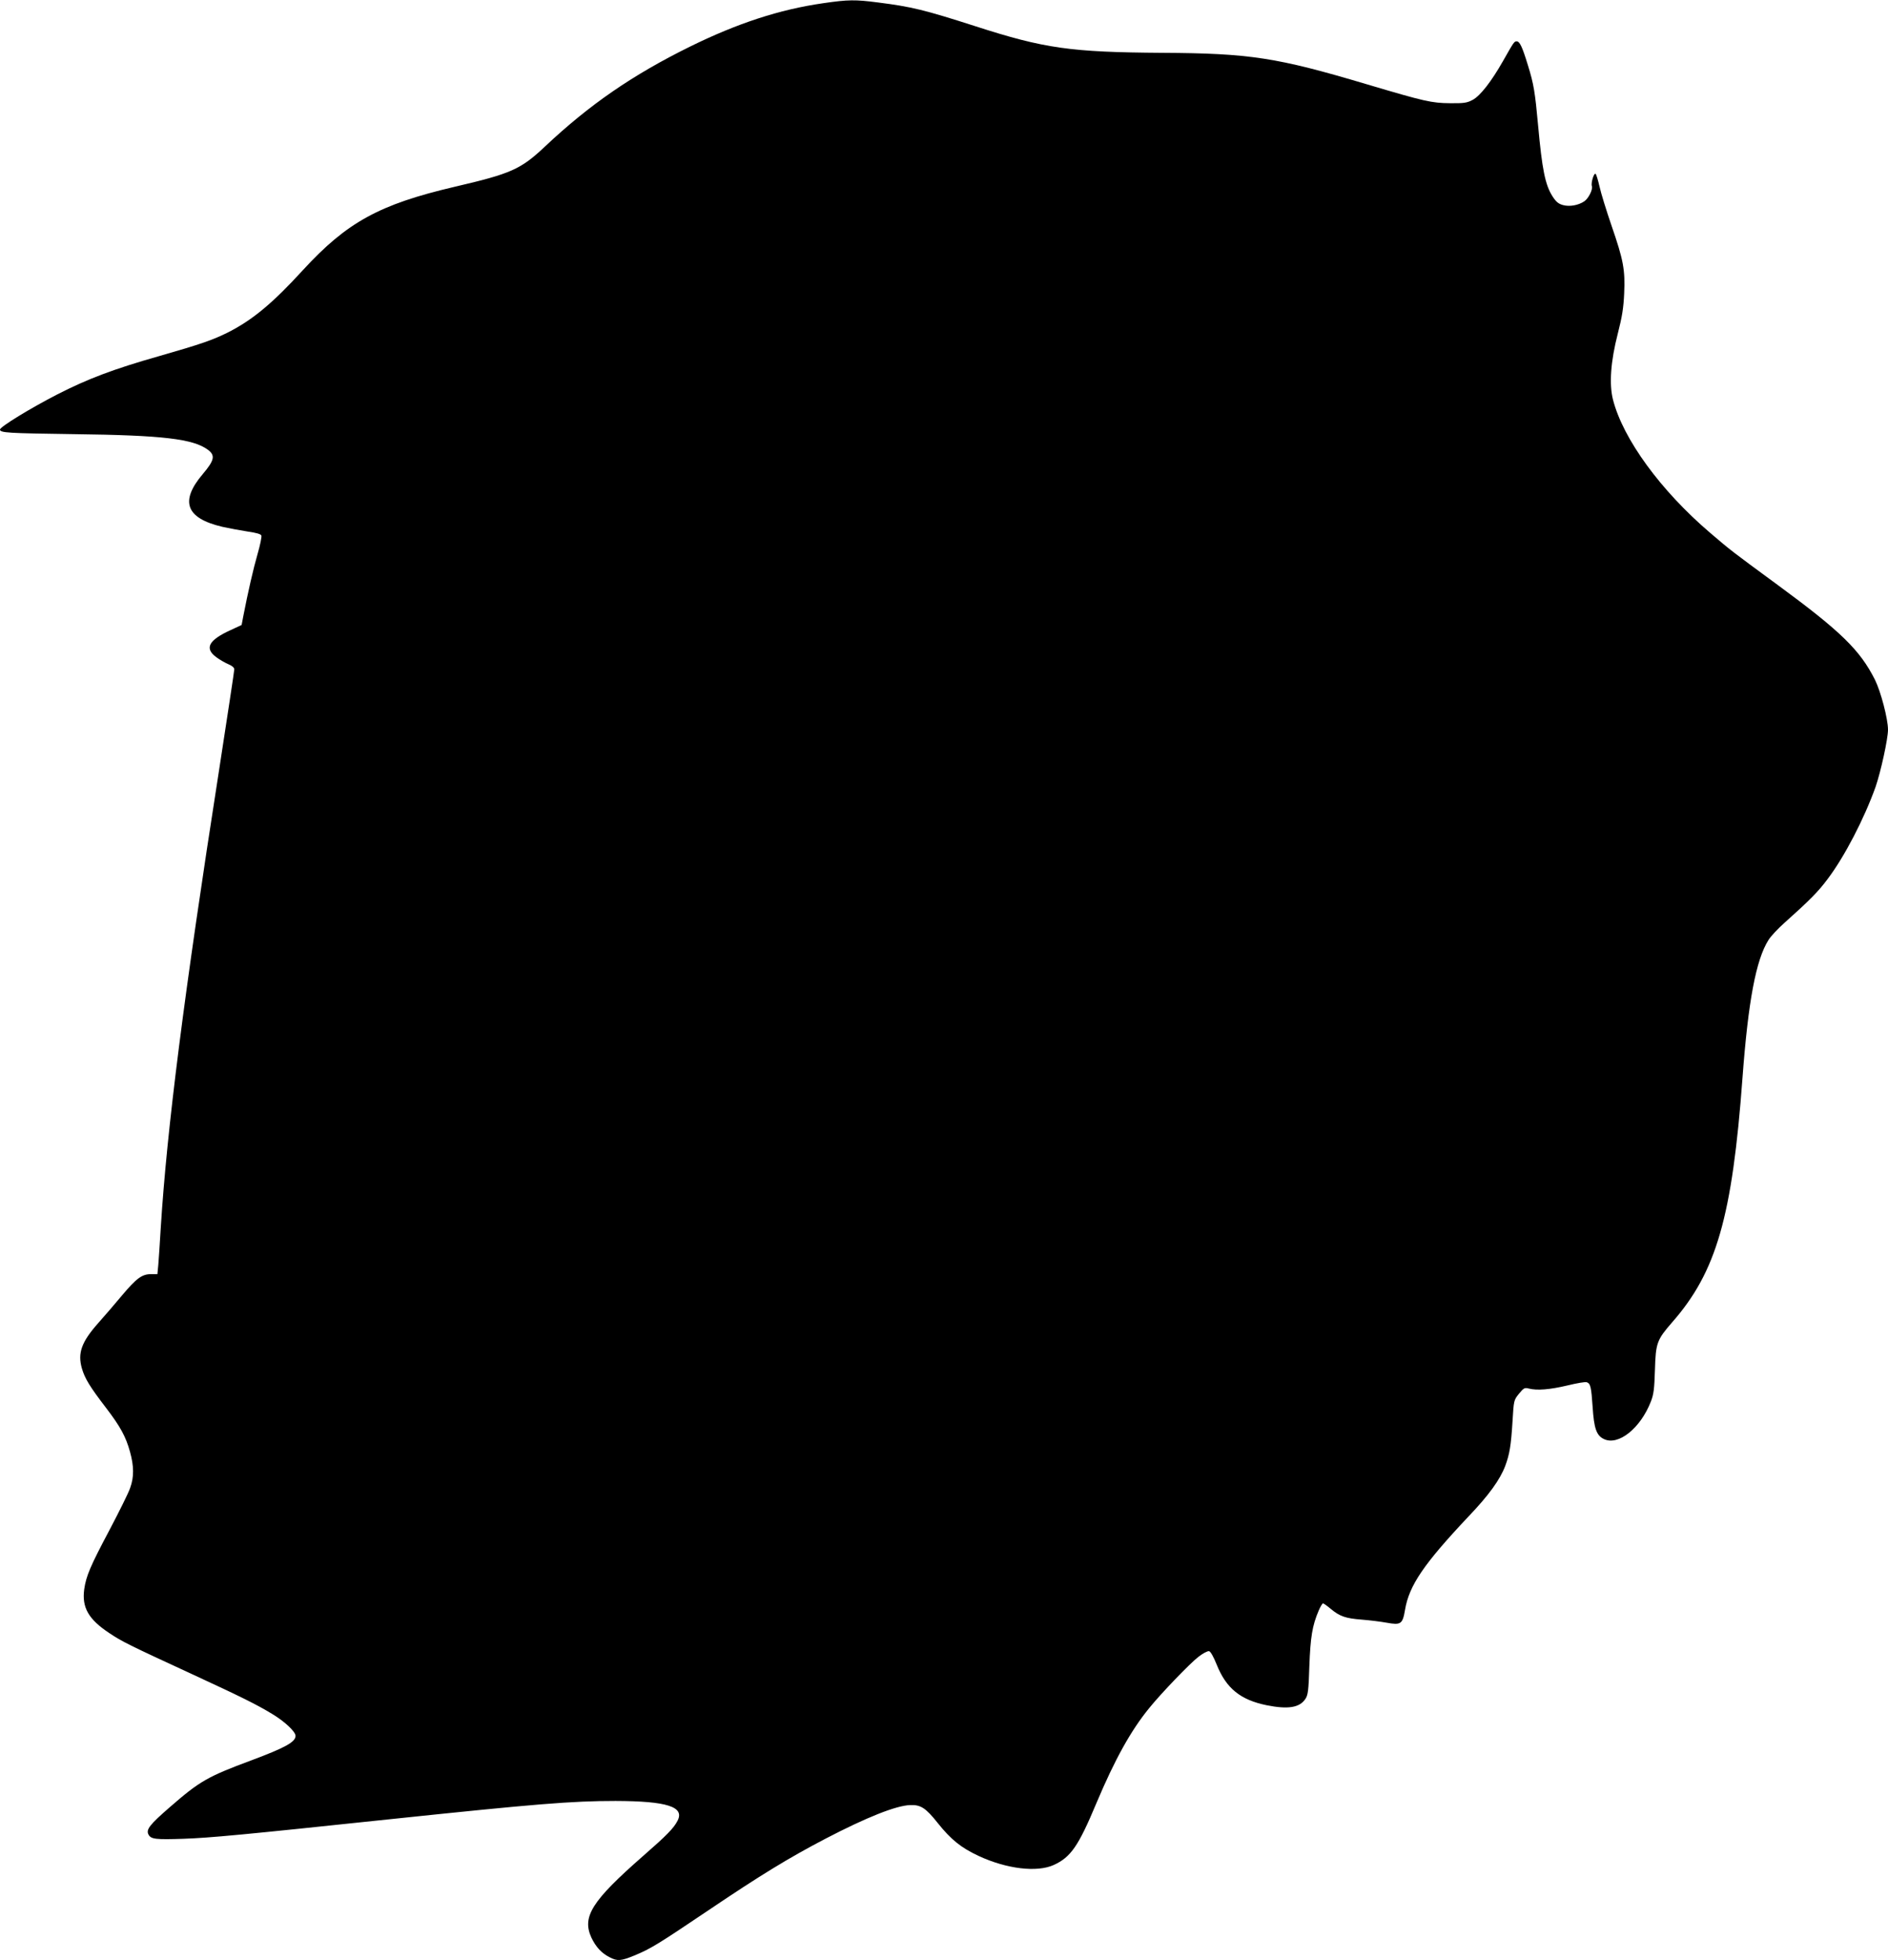
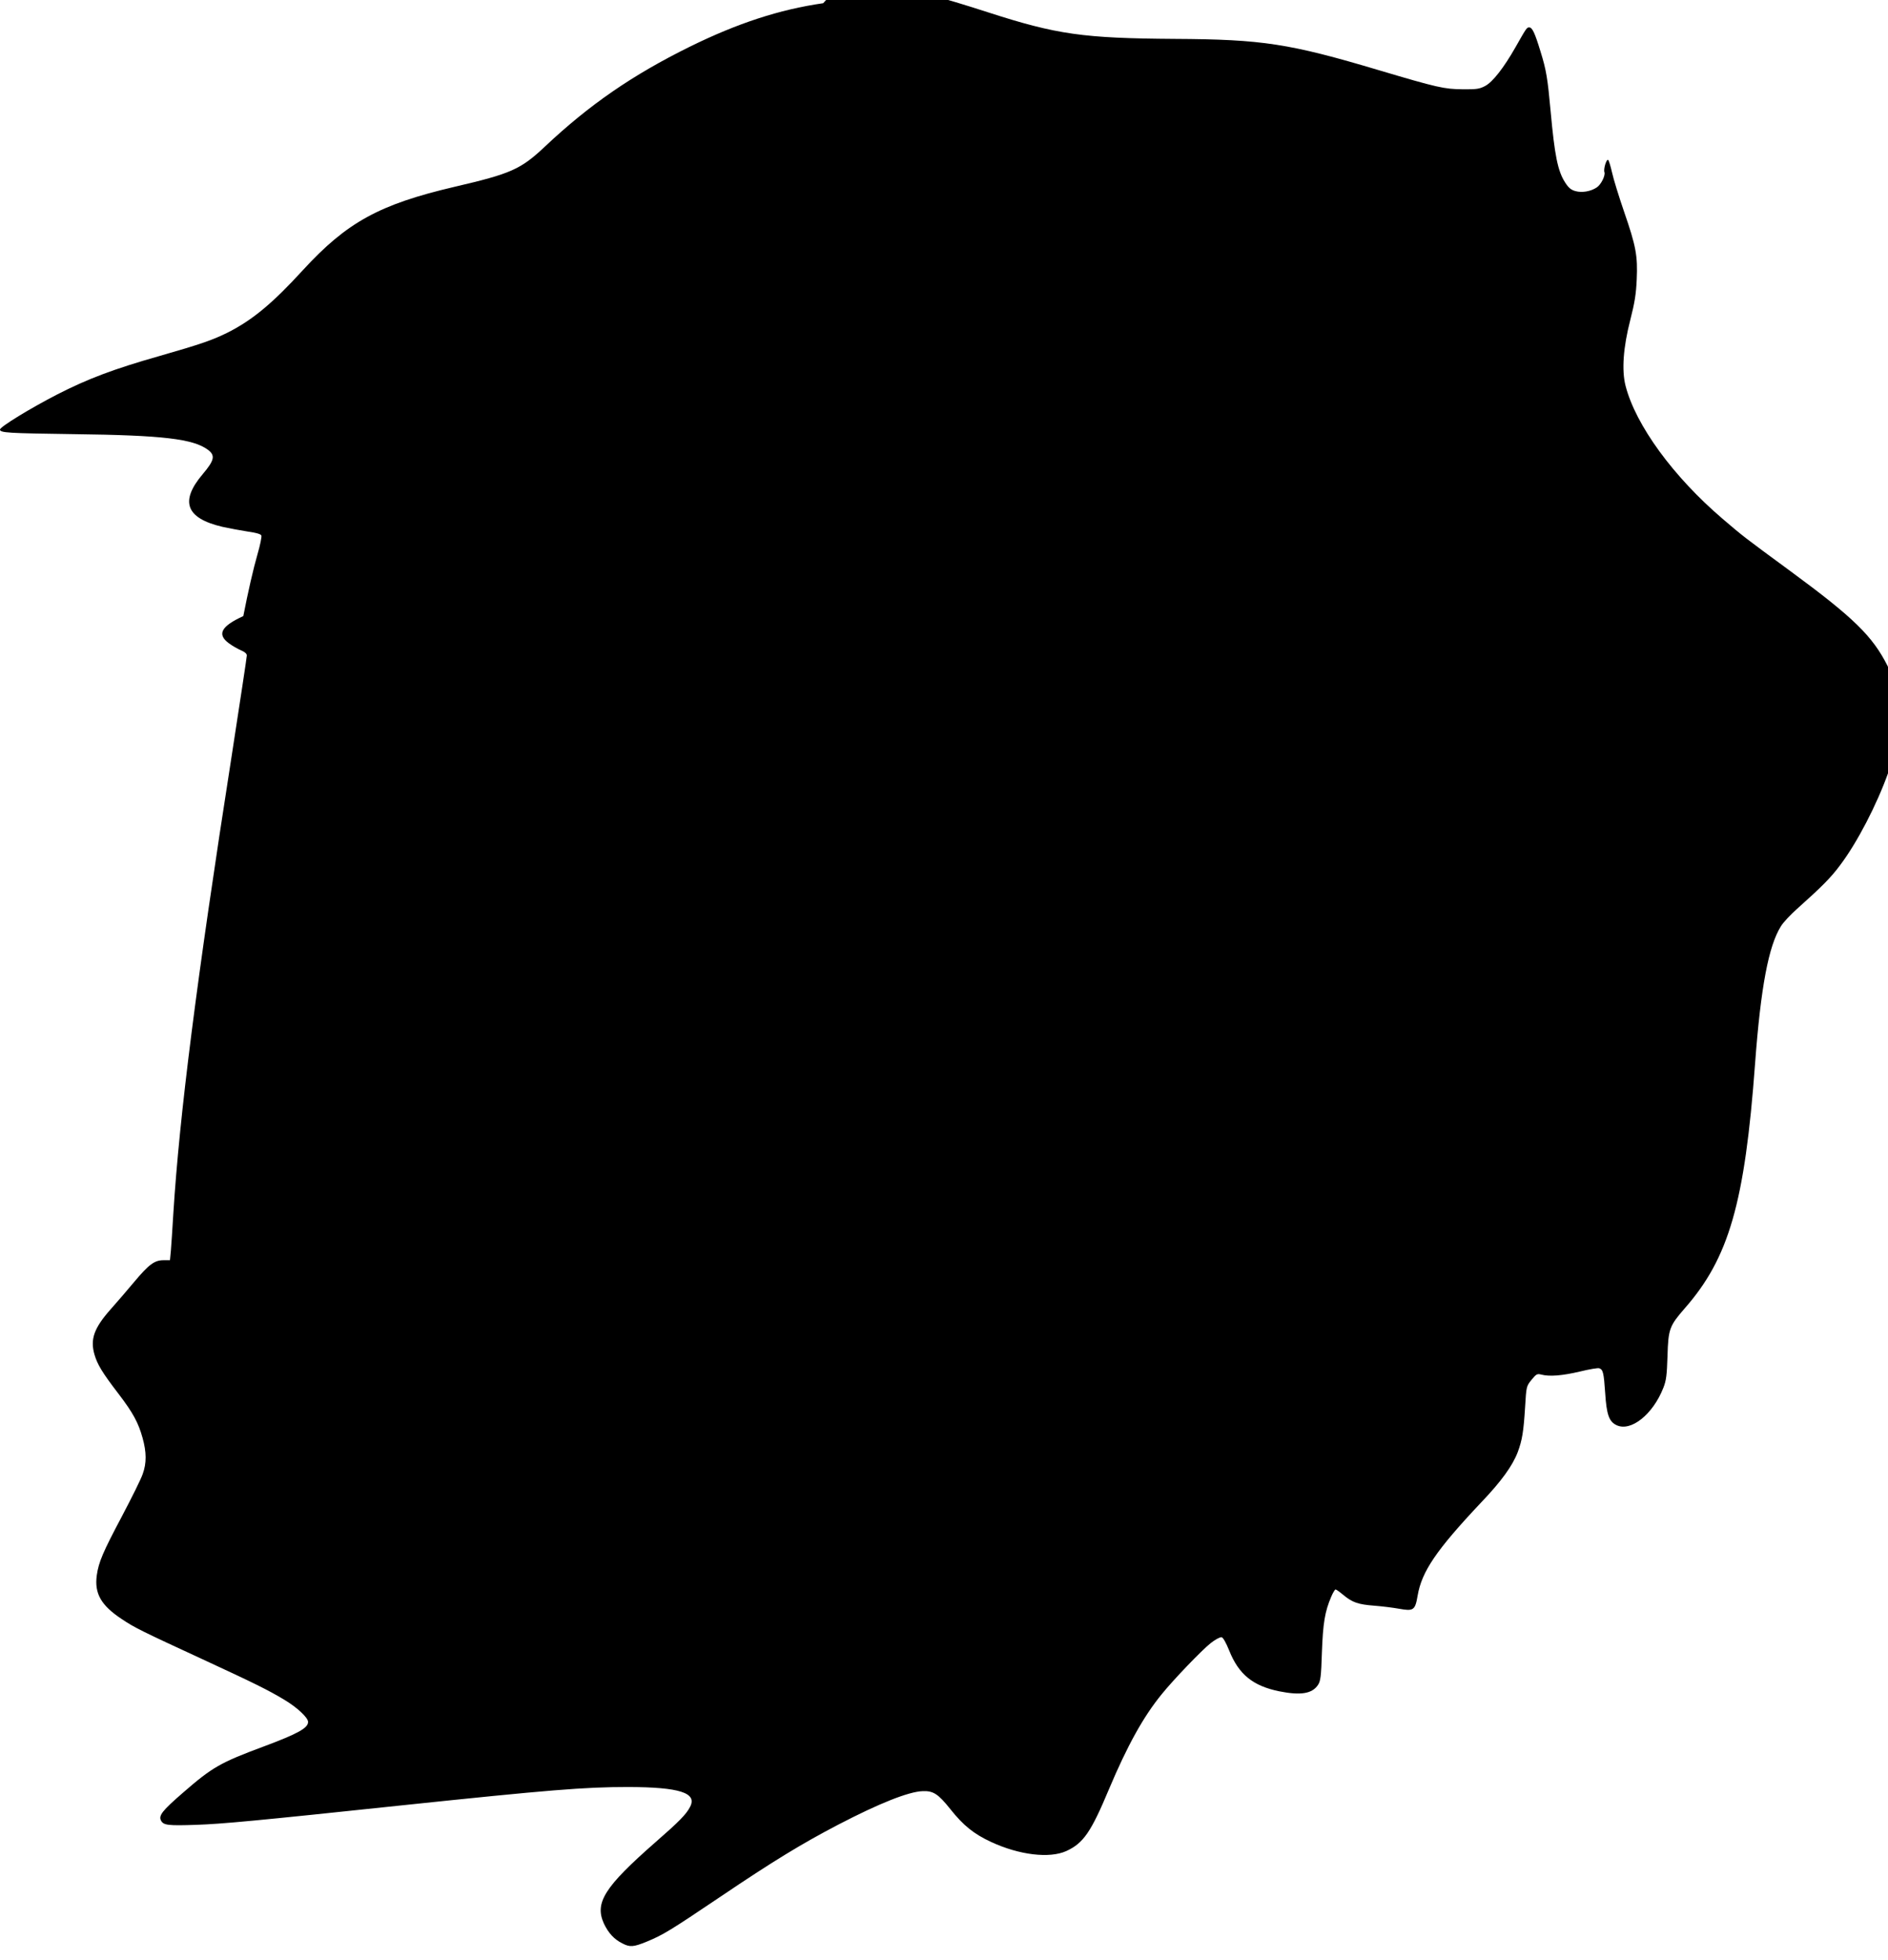
<svg xmlns="http://www.w3.org/2000/svg" version="1.0" width="1233pt" height="1280pt" viewBox="0 0 1233 1280" preserveAspectRatio="xMidYMid meet">
  <g transform="translate(0,1280) scale(0.1,-0.1)" fill="#000000" stroke="none">
-     <path d="M5376 12779 c-285 -41 -558 -130 -871 -284 -375 -185 -656 -379 -945 -651 -160 -151 -223 -178 -592 -264 -491 -115 -702 -231 -989 -543 -198 -217 -331 -327 -489 -407 -100 -50 -174 -76 -453 -156 -296 -84 -464 -148 -662 -249 -175 -90 -375 -212 -375 -230 0 -21 47 -24 485 -30 580 -7 777 -31 873 -102 49 -37 43 -68 -34 -159 -151 -178 -110 -288 128 -344 46 -10 120 -24 166 -31 55 -8 85 -16 89 -26 3 -8 -8 -63 -25 -121 -28 -97 -62 -246 -93 -405 l-11 -58 -71 -33 c-145 -66 -173 -119 -95 -177 24 -18 60 -38 81 -47 24 -10 37 -22 37 -33 0 -10 -45 -306 -99 -656 -230 -1471 -341 -2349 -381 -2988 -6 -99 -13 -208 -16 -242 l-6 -63 -42 0 c-59 0 -95 -27 -191 -141 -44 -53 -113 -133 -154 -179 -109 -123 -135 -196 -106 -296 19 -65 50 -117 159 -259 93 -122 128 -187 155 -285 26 -93 27 -165 1 -236 -10 -31 -71 -153 -134 -273 -126 -237 -154 -303 -166 -389 -16 -119 28 -196 164 -286 84 -56 120 -74 551 -273 307 -142 407 -191 511 -254 82 -49 154 -116 154 -144 0 -40 -67 -77 -289 -160 -285 -106 -336 -135 -529 -303 -135 -117 -160 -149 -142 -182 16 -30 48 -33 229 -27 172 6 386 26 1341 127 962 101 1195 120 1480 120 336 -1 452 -38 405 -129 -25 -49 -70 -95 -227 -232 -333 -292 -398 -395 -336 -531 29 -61 66 -102 120 -129 50 -26 73 -24 159 11 109 45 154 73 484 295 339 229 531 346 767 469 267 139 460 216 552 219 69 3 102 -19 180 -117 86 -108 153 -162 267 -215 183 -85 381 -109 491 -59 111 51 161 123 278 403 121 287 225 474 344 620 78 97 266 292 320 334 30 24 62 41 72 39 10 -2 29 -36 50 -88 62 -155 155 -230 326 -265 140 -28 215 -16 253 41 17 25 21 54 26 214 7 190 19 265 61 363 11 26 24 47 28 47 5 0 27 -16 51 -36 59 -49 97 -62 202 -70 51 -4 124 -13 162 -20 94 -17 105 -10 121 85 27 159 123 299 412 606 136 142 208 243 242 332 29 78 38 133 48 294 8 134 8 136 42 178 31 38 37 41 64 34 54 -14 138 -7 252 20 62 15 119 25 127 21 24 -9 29 -29 38 -161 9 -141 25 -187 74 -210 94 -45 238 70 306 244 19 48 23 83 27 208 5 176 13 196 112 310 289 329 393 688 460 1600 37 497 88 768 169 896 15 25 63 76 106 114 162 145 219 202 280 284 112 148 240 396 314 603 34 99 81 313 81 373 0 71 -47 249 -85 326 -98 194 -220 314 -635 619 -305 224 -305 224 -442 341 -322 275 -568 612 -634 869 -26 102 -15 251 31 430 29 113 38 171 42 264 7 155 -5 218 -82 441 -34 99 -70 215 -79 257 -10 43 -21 80 -26 83 -11 7 -31 -61 -24 -80 8 -21 -22 -82 -50 -100 -39 -26 -96 -36 -139 -24 -29 8 -45 21 -68 57 -48 75 -68 177 -94 462 -20 218 -28 270 -67 395 -36 118 -53 155 -73 155 -16 0 -18 -3 -90 -130 -75 -132 -148 -226 -197 -252 -37 -20 -57 -23 -148 -22 -120 1 -165 11 -545 124 -587 175 -763 202 -1335 205 -598 4 -769 28 -1221 174 -333 107 -416 127 -636 155 -148 19 -192 19 -357 -5z" />
+     <path d="M5376 12779 c-285 -41 -558 -130 -871 -284 -375 -185 -656 -379 -945 -651 -160 -151 -223 -178 -592 -264 -491 -115 -702 -231 -989 -543 -198 -217 -331 -327 -489 -407 -100 -50 -174 -76 -453 -156 -296 -84 -464 -148 -662 -249 -175 -90 -375 -212 -375 -230 0 -21 47 -24 485 -30 580 -7 777 -31 873 -102 49 -37 43 -68 -34 -159 -151 -178 -110 -288 128 -344 46 -10 120 -24 166 -31 55 -8 85 -16 89 -26 3 -8 -8 -63 -25 -121 -28 -97 -62 -246 -93 -405 c-145 -66 -173 -119 -95 -177 24 -18 60 -38 81 -47 24 -10 37 -22 37 -33 0 -10 -45 -306 -99 -656 -230 -1471 -341 -2349 -381 -2988 -6 -99 -13 -208 -16 -242 l-6 -63 -42 0 c-59 0 -95 -27 -191 -141 -44 -53 -113 -133 -154 -179 -109 -123 -135 -196 -106 -296 19 -65 50 -117 159 -259 93 -122 128 -187 155 -285 26 -93 27 -165 1 -236 -10 -31 -71 -153 -134 -273 -126 -237 -154 -303 -166 -389 -16 -119 28 -196 164 -286 84 -56 120 -74 551 -273 307 -142 407 -191 511 -254 82 -49 154 -116 154 -144 0 -40 -67 -77 -289 -160 -285 -106 -336 -135 -529 -303 -135 -117 -160 -149 -142 -182 16 -30 48 -33 229 -27 172 6 386 26 1341 127 962 101 1195 120 1480 120 336 -1 452 -38 405 -129 -25 -49 -70 -95 -227 -232 -333 -292 -398 -395 -336 -531 29 -61 66 -102 120 -129 50 -26 73 -24 159 11 109 45 154 73 484 295 339 229 531 346 767 469 267 139 460 216 552 219 69 3 102 -19 180 -117 86 -108 153 -162 267 -215 183 -85 381 -109 491 -59 111 51 161 123 278 403 121 287 225 474 344 620 78 97 266 292 320 334 30 24 62 41 72 39 10 -2 29 -36 50 -88 62 -155 155 -230 326 -265 140 -28 215 -16 253 41 17 25 21 54 26 214 7 190 19 265 61 363 11 26 24 47 28 47 5 0 27 -16 51 -36 59 -49 97 -62 202 -70 51 -4 124 -13 162 -20 94 -17 105 -10 121 85 27 159 123 299 412 606 136 142 208 243 242 332 29 78 38 133 48 294 8 134 8 136 42 178 31 38 37 41 64 34 54 -14 138 -7 252 20 62 15 119 25 127 21 24 -9 29 -29 38 -161 9 -141 25 -187 74 -210 94 -45 238 70 306 244 19 48 23 83 27 208 5 176 13 196 112 310 289 329 393 688 460 1600 37 497 88 768 169 896 15 25 63 76 106 114 162 145 219 202 280 284 112 148 240 396 314 603 34 99 81 313 81 373 0 71 -47 249 -85 326 -98 194 -220 314 -635 619 -305 224 -305 224 -442 341 -322 275 -568 612 -634 869 -26 102 -15 251 31 430 29 113 38 171 42 264 7 155 -5 218 -82 441 -34 99 -70 215 -79 257 -10 43 -21 80 -26 83 -11 7 -31 -61 -24 -80 8 -21 -22 -82 -50 -100 -39 -26 -96 -36 -139 -24 -29 8 -45 21 -68 57 -48 75 -68 177 -94 462 -20 218 -28 270 -67 395 -36 118 -53 155 -73 155 -16 0 -18 -3 -90 -130 -75 -132 -148 -226 -197 -252 -37 -20 -57 -23 -148 -22 -120 1 -165 11 -545 124 -587 175 -763 202 -1335 205 -598 4 -769 28 -1221 174 -333 107 -416 127 -636 155 -148 19 -192 19 -357 -5z" />
  </g>
</svg>